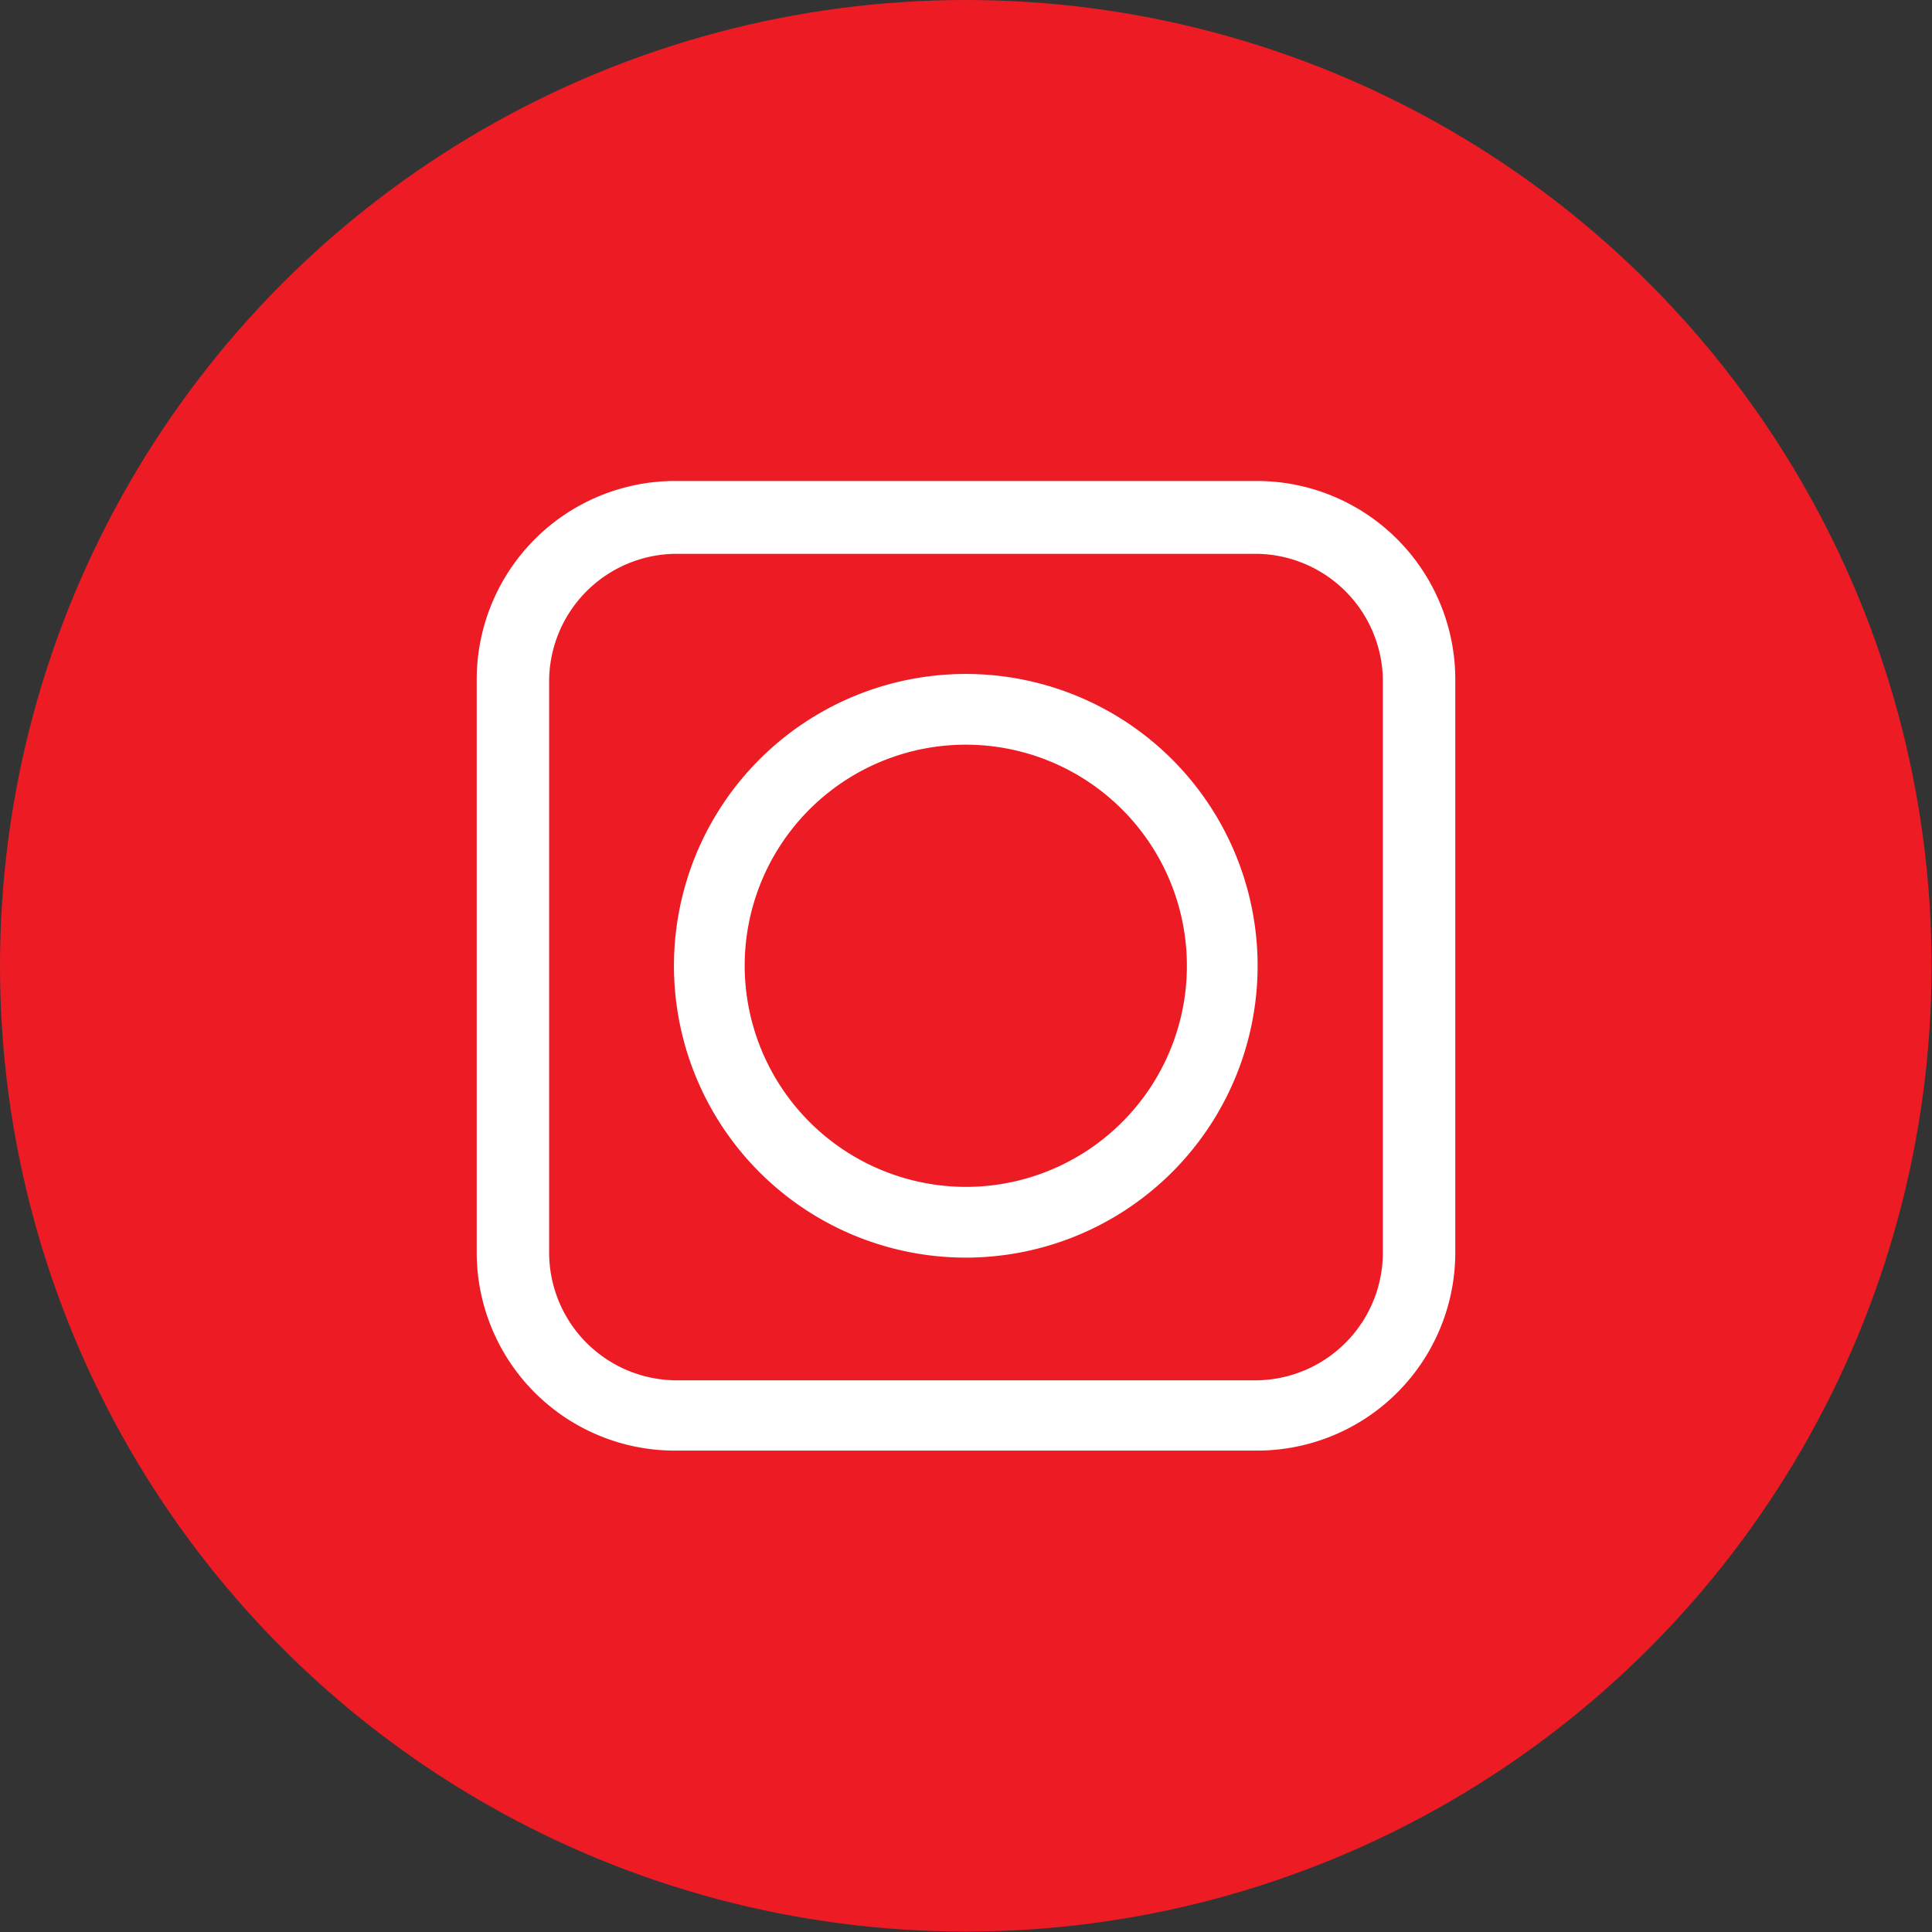
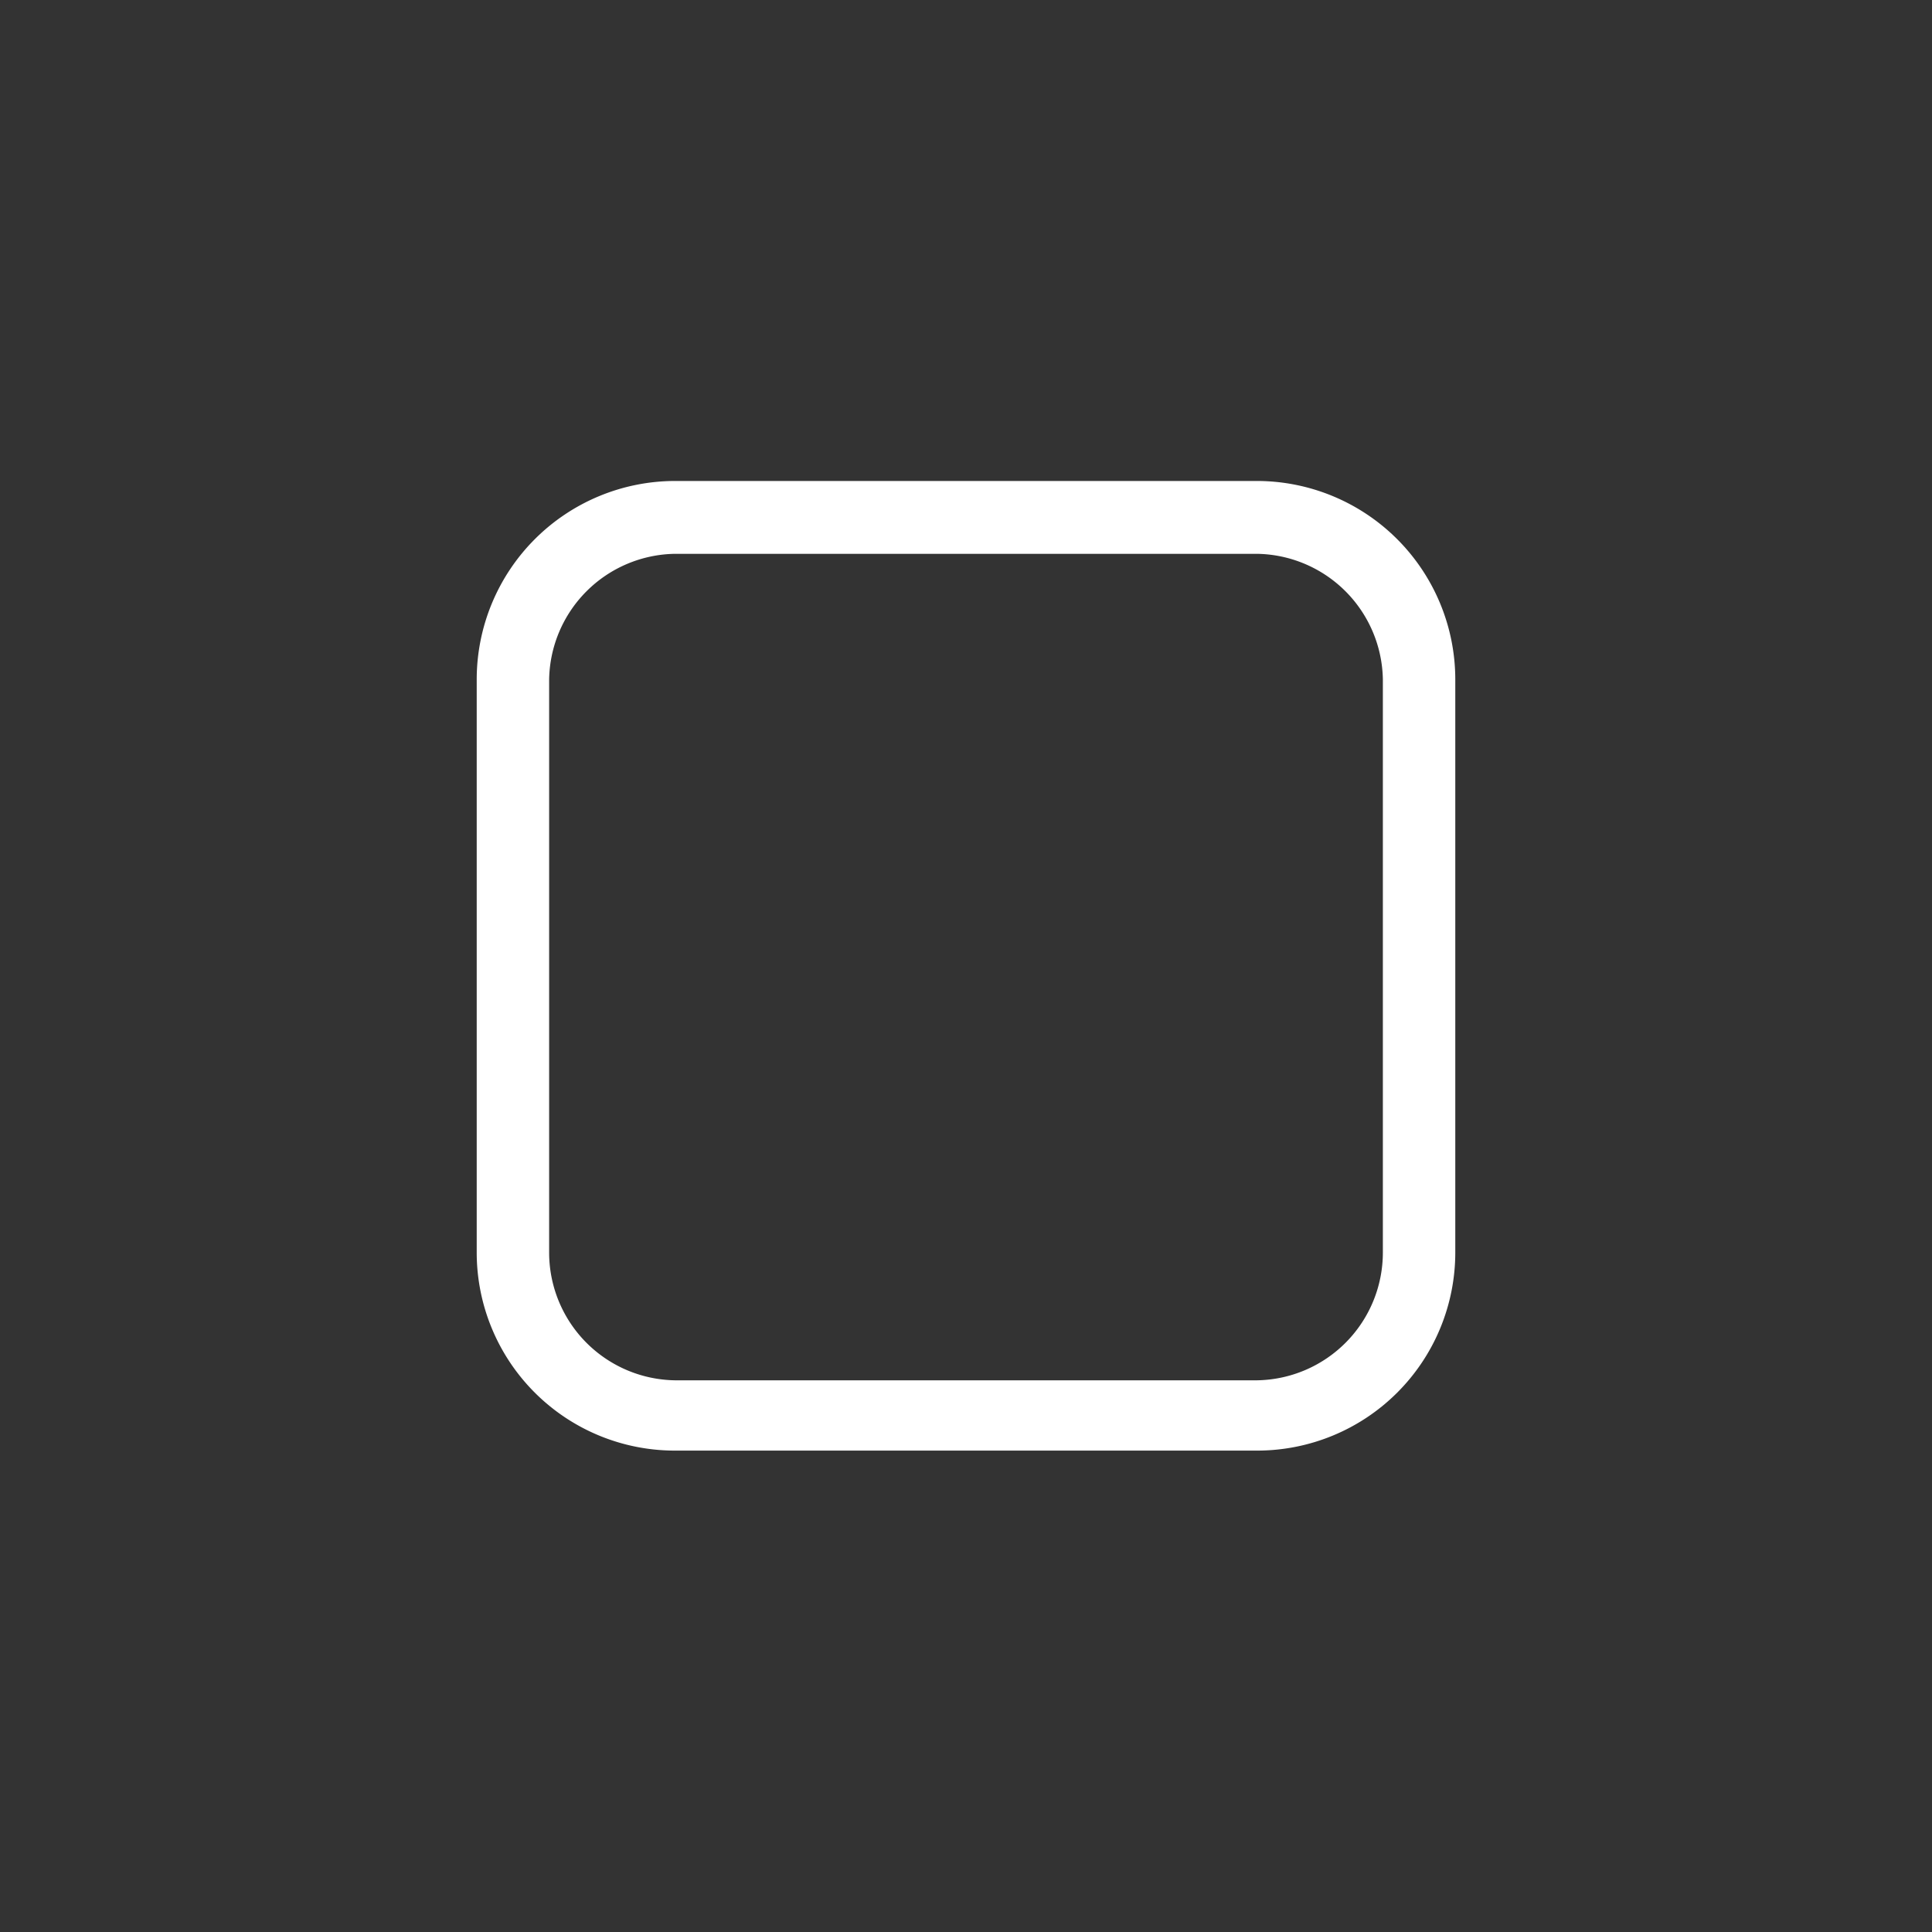
<svg xmlns="http://www.w3.org/2000/svg" id="Layer_1" data-name="Layer 1" viewBox="0 0 45.35 45.35">
  <rect x="0" y="0" width="45.35" height="45.35" fill="#333333" stroke="none" />
  <defs>
    <style>.cls-1{fill:#ed1c24;}.cls-2,.cls-3{fill:#fff;}.cls-2{stroke:#fff;stroke-miterlimit:10;stroke-width:0.93px;}</style>
  </defs>
  <title>Brown_Social_Red</title>
-   <circle class="cls-1" cx="22.67" cy="22.67" r="22.67" />
-   <path class="cls-2" d="M17.18,32Zm11-19.45Z" />
-   <path class="cls-3" d="M22.67,29.52a6.85,6.85,0,1,0-6.85-6.84A6.85,6.85,0,0,0,22.67,29.52Zm-5.19-6.84a5.19,5.19,0,1,1,5.19,5.18A5.2,5.2,0,0,1,17.48,22.68Z" />
  <path class="cls-3" d="M29.51,34.05H15.84a4.65,4.65,0,0,1-4.65-4.65V15.94a4.66,4.66,0,0,1,4.65-4.65H29.51a4.66,4.66,0,0,1,4.65,4.65V29.4A4.65,4.65,0,0,1,29.51,34.05ZM15.84,13a3,3,0,0,0-2.95,2.95V29.4a3,3,0,0,0,2.95,3H29.51a3,3,0,0,0,2.95-3V15.94A3,3,0,0,0,29.51,13Z" />
</svg>